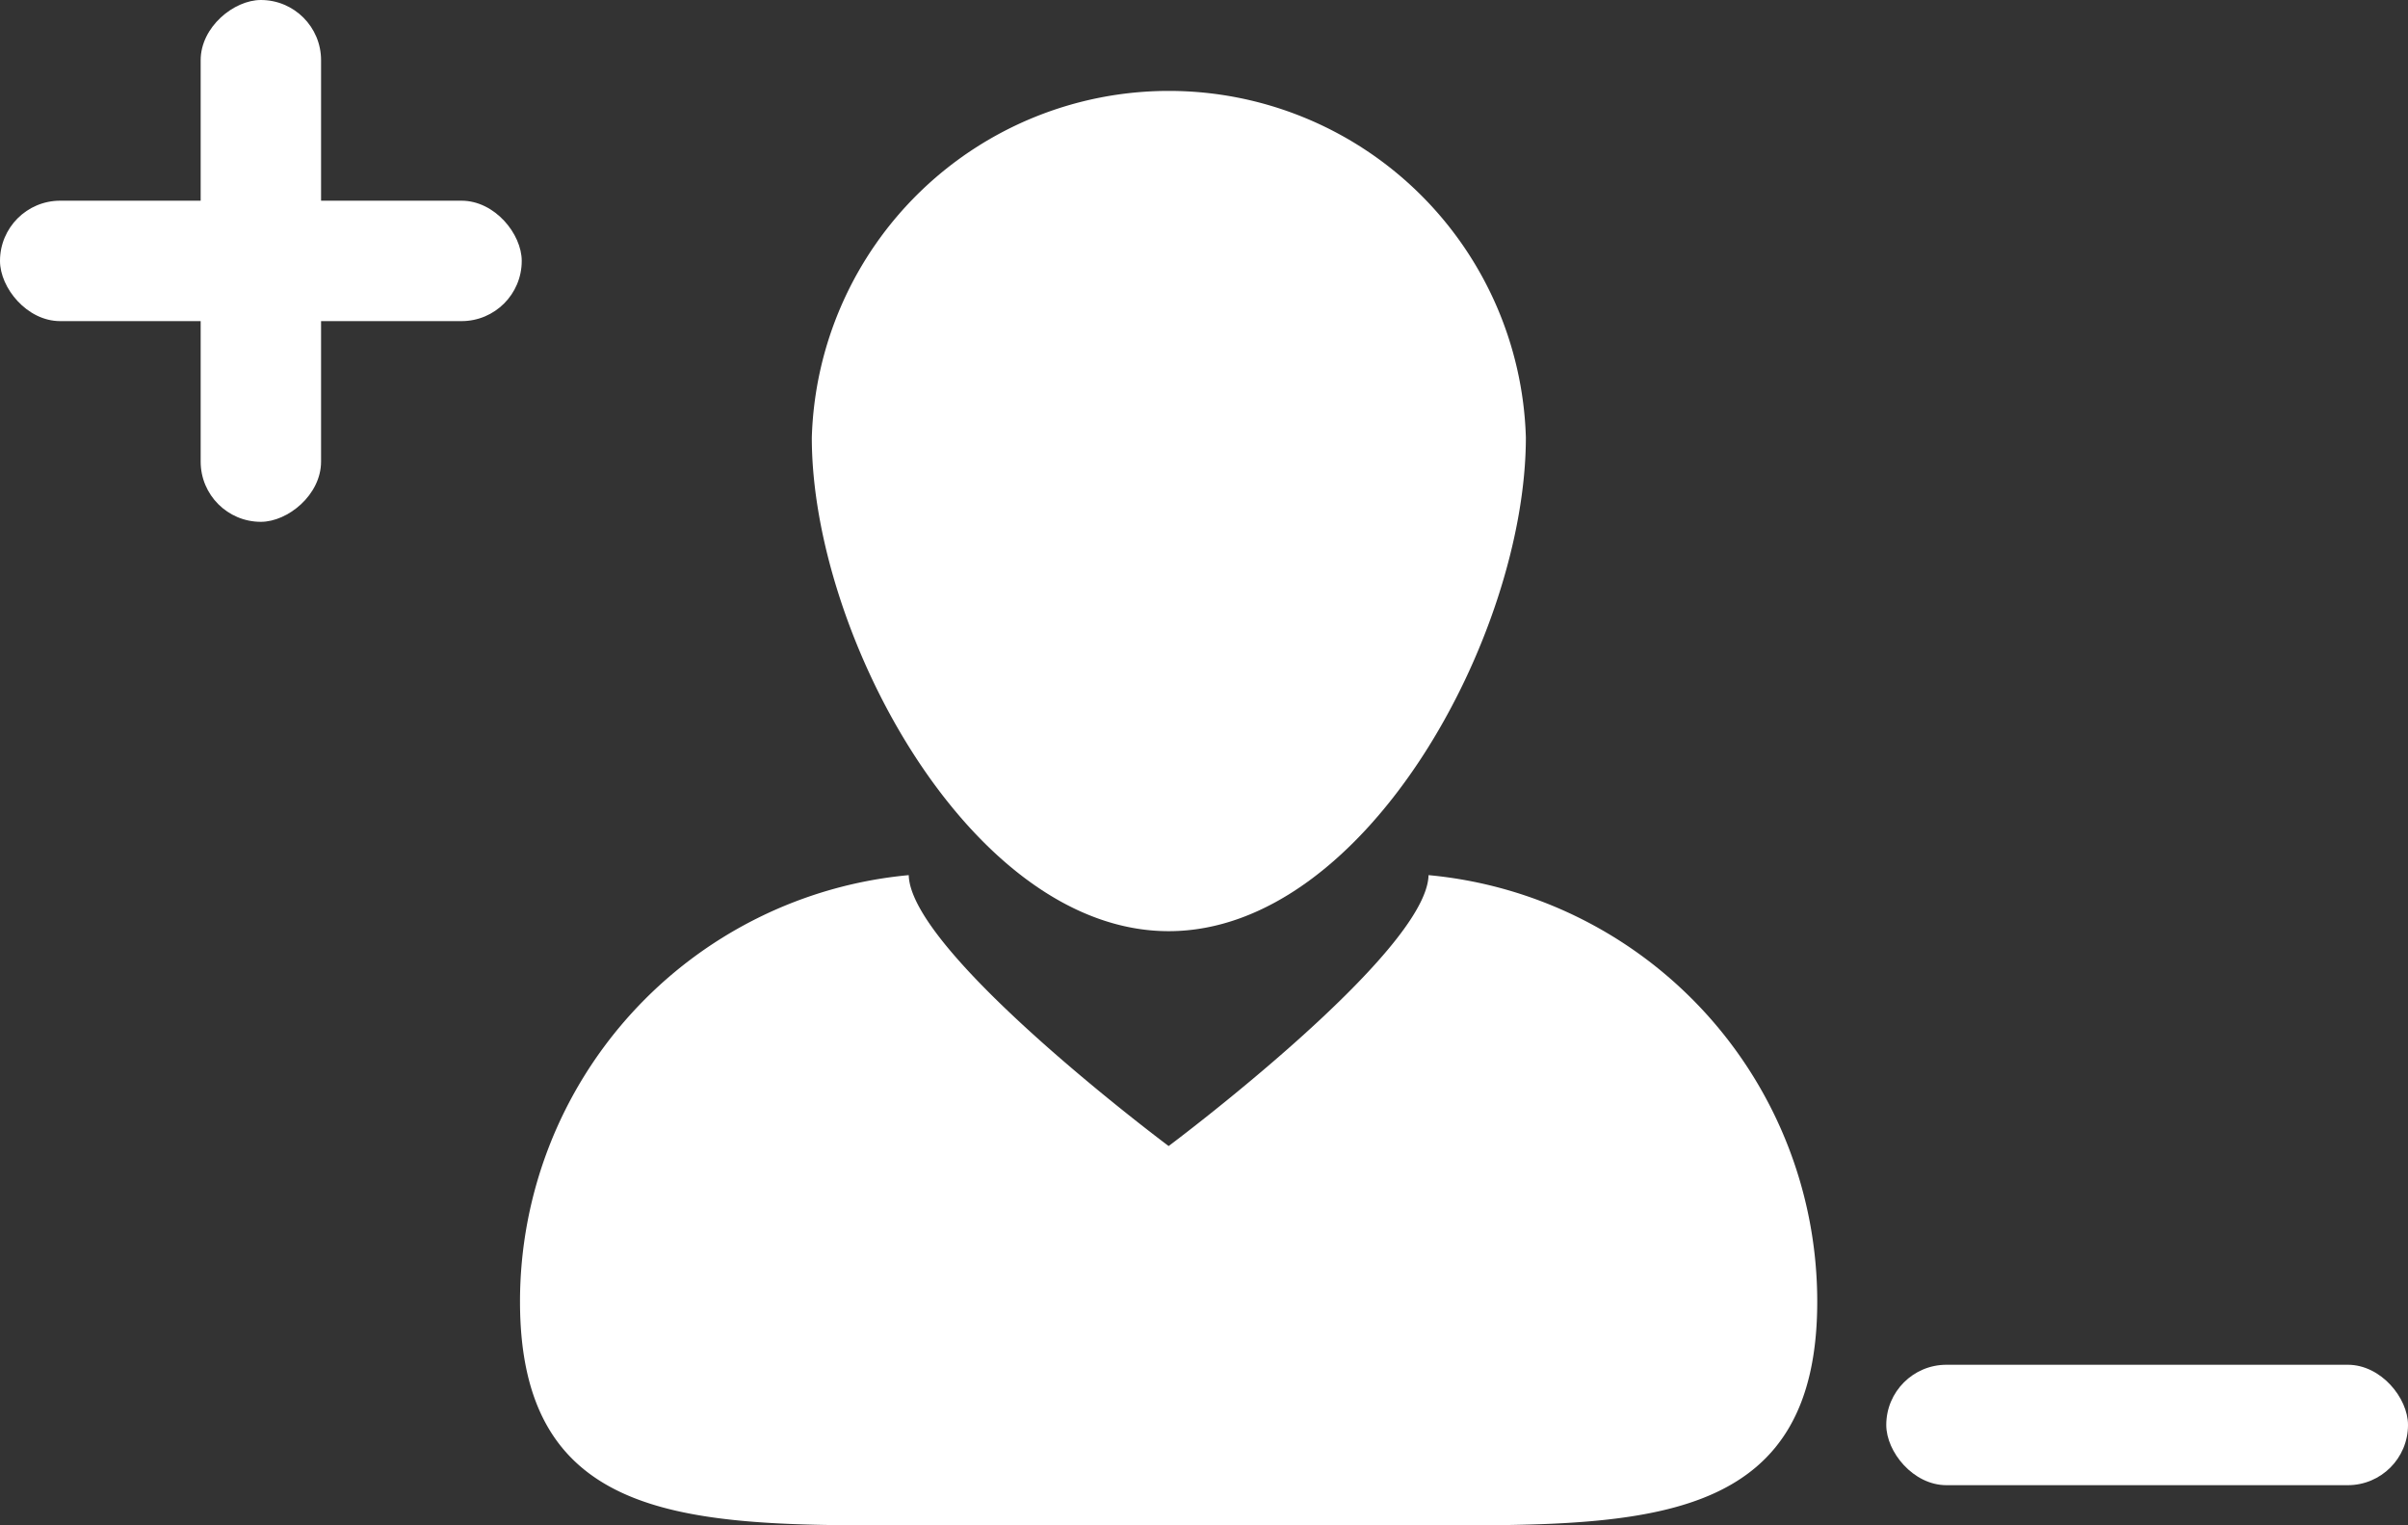
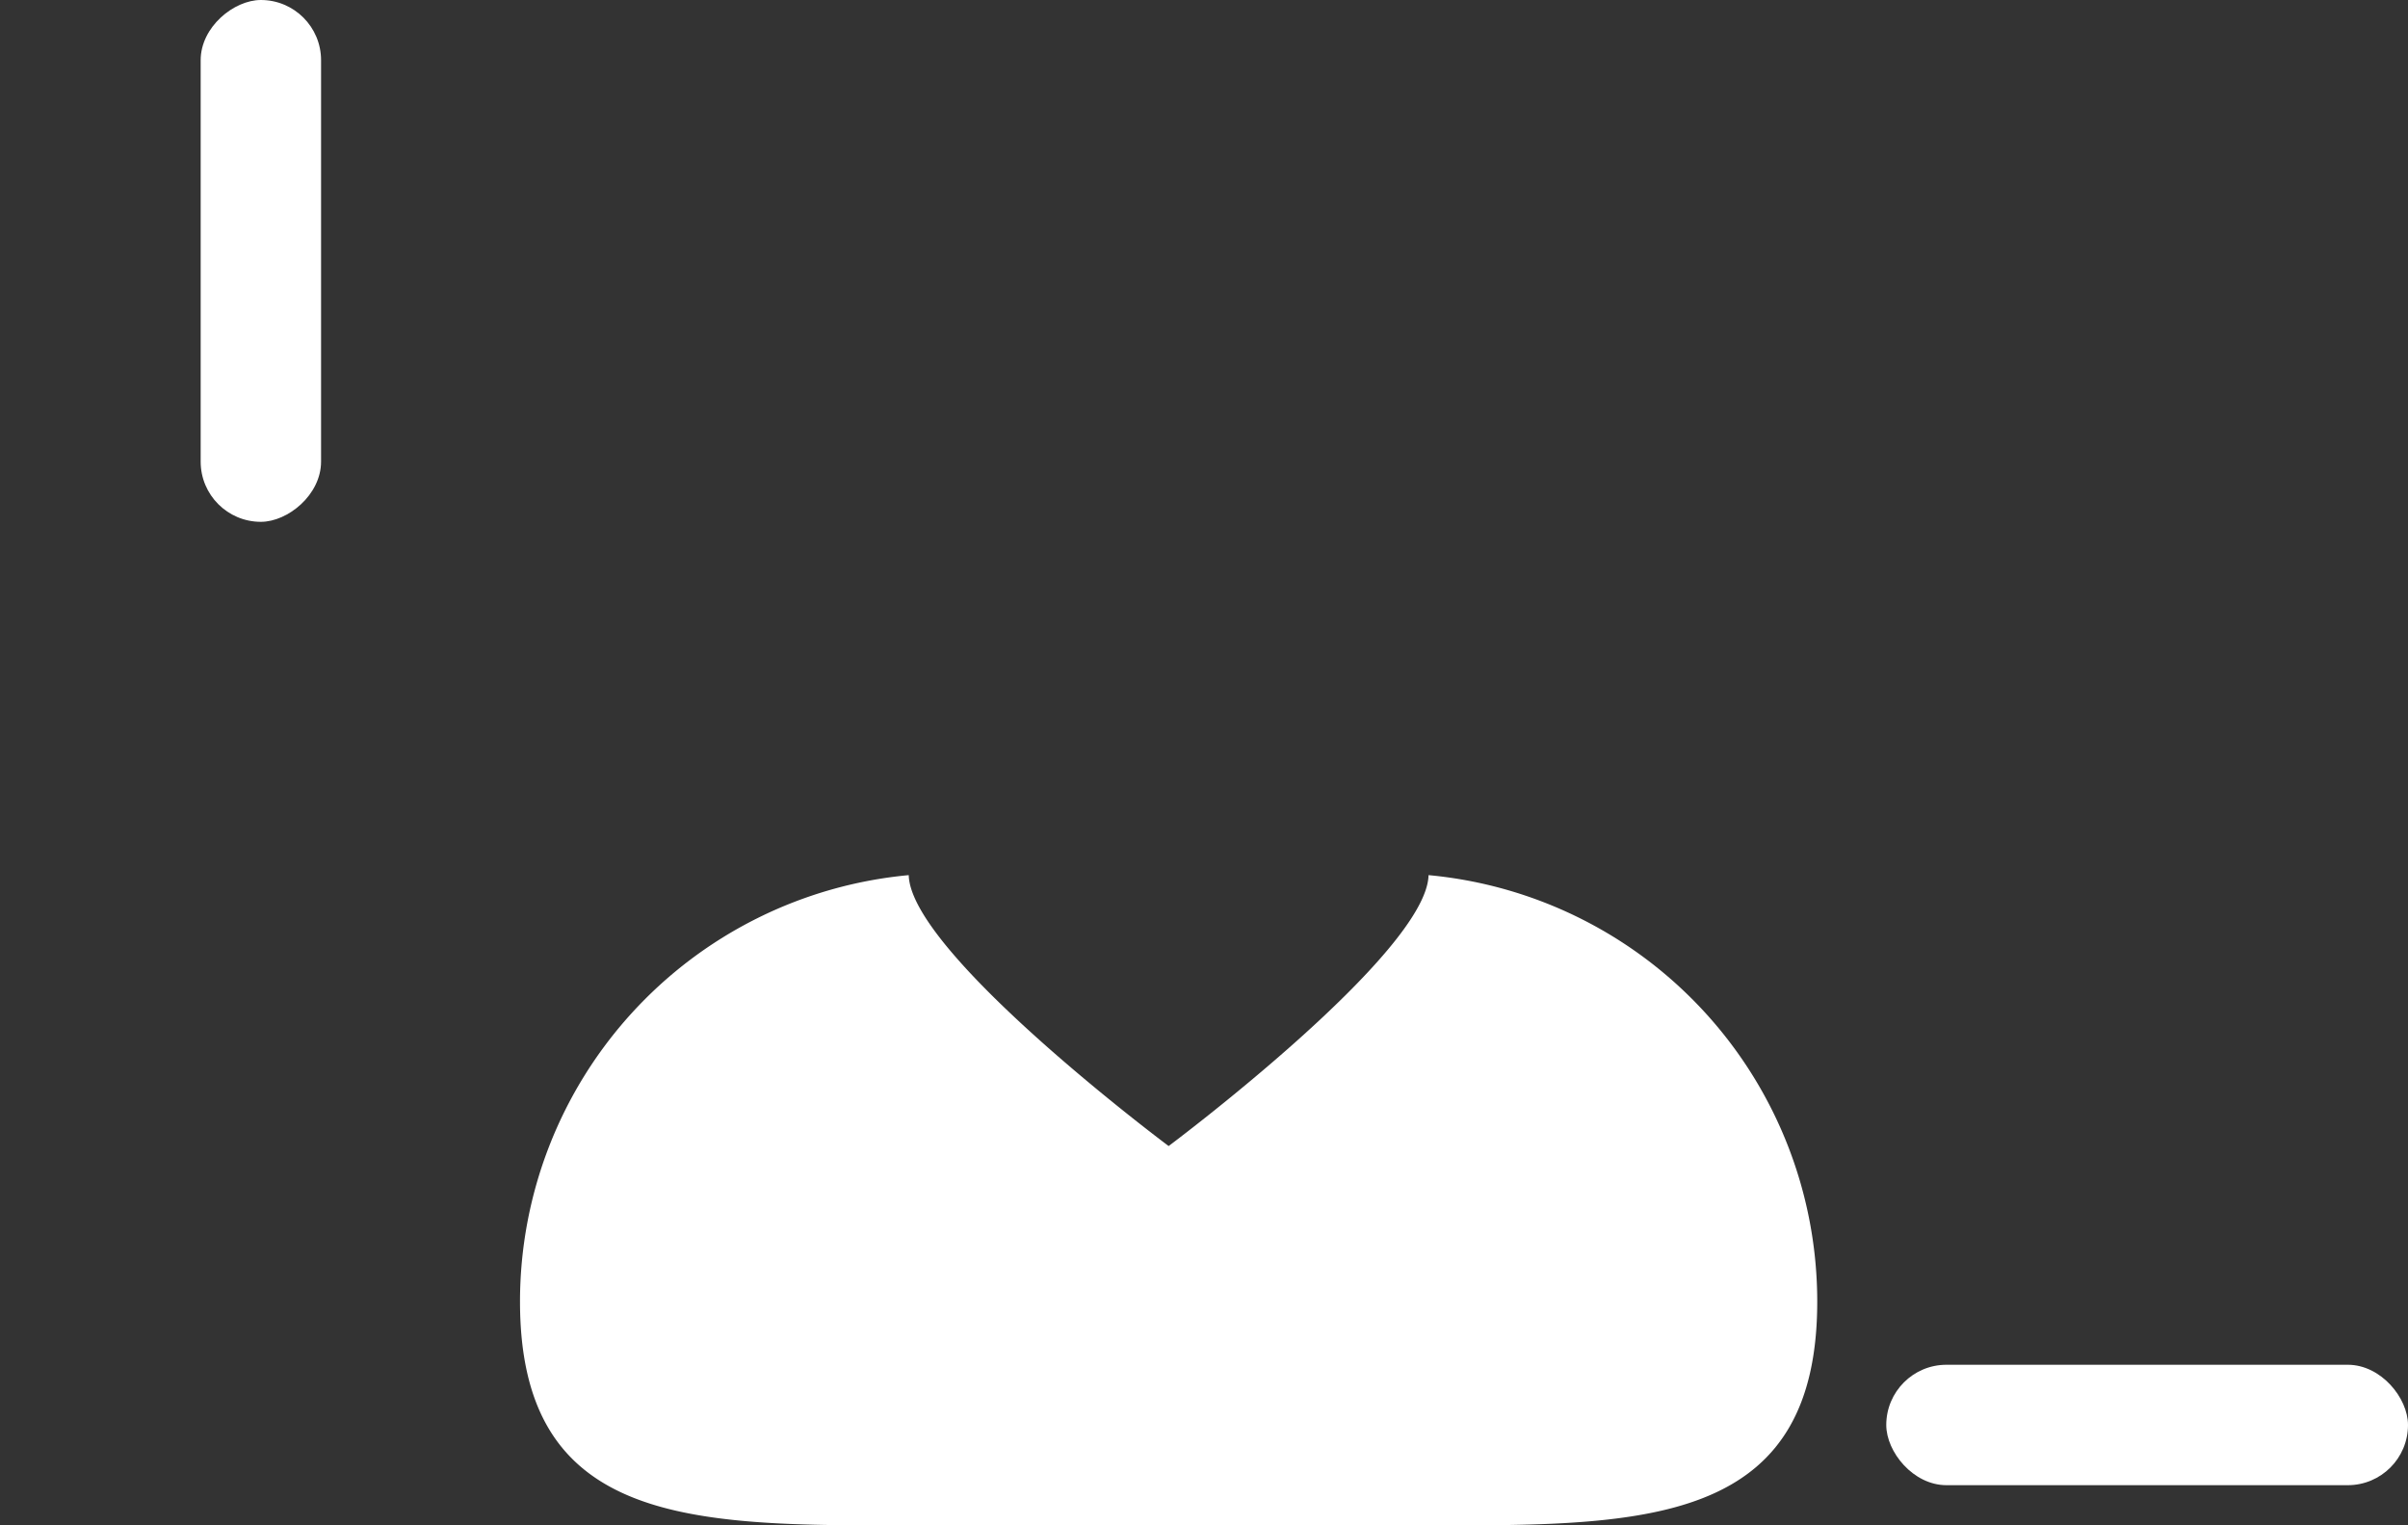
<svg xmlns="http://www.w3.org/2000/svg" width="60" height="38" viewBox="0 0 60 38">
  <rect x="0" y="0" width="60" height="38" fill="#333333" stroke="none" />
  <g id="hiring-step-4" transform="translate(-1548 -7675)">
    <g id="Group_1978" data-name="Group 1978" transform="translate(1555.957 7652.059)">
      <path id="Path_3118" data-name="Path 3118" d="M27.638,52.507c-.044,1.946-6.476,6.749-6.476,6.749s-6.433-4.8-6.476-6.749A10.67,10.67,0,0,0,5,63.132c0,5.314,3.883,5.574,8.966,5.574.555,0,1.123,0,1.7,0H26.655c.58,0,1.148,0,1.7,0,5.084,0,8.968-.26,8.968-5.574A10.669,10.669,0,0,0,27.638,52.507Z" transform="translate(0 -7.764)" fill="#fff" />
-       <path id="Path_3119" data-name="Path 3119" d="M24.012,46.139c4.913,0,8.9-7.388,8.9-12.3a8.9,8.9,0,0,0-17.792,0C15.115,38.751,19.1,46.139,24.012,46.139Z" transform="translate(-2.849)" fill="#fff" />
    </g>
-     <rect id="Rectangle_6443" data-name="Rectangle 6443" width="13" height="3" rx="1.5" transform="translate(1548 7680)" fill="#fff" />
    <rect id="Rectangle_6445" data-name="Rectangle 6445" width="13" height="3" rx="1.5" transform="translate(1595 7709)" fill="#fff" />
    <rect id="Rectangle_6444" data-name="Rectangle 6444" width="13" height="3" rx="1.5" transform="translate(1556 7675) rotate(90)" fill="#fff" />
  </g>
</svg>